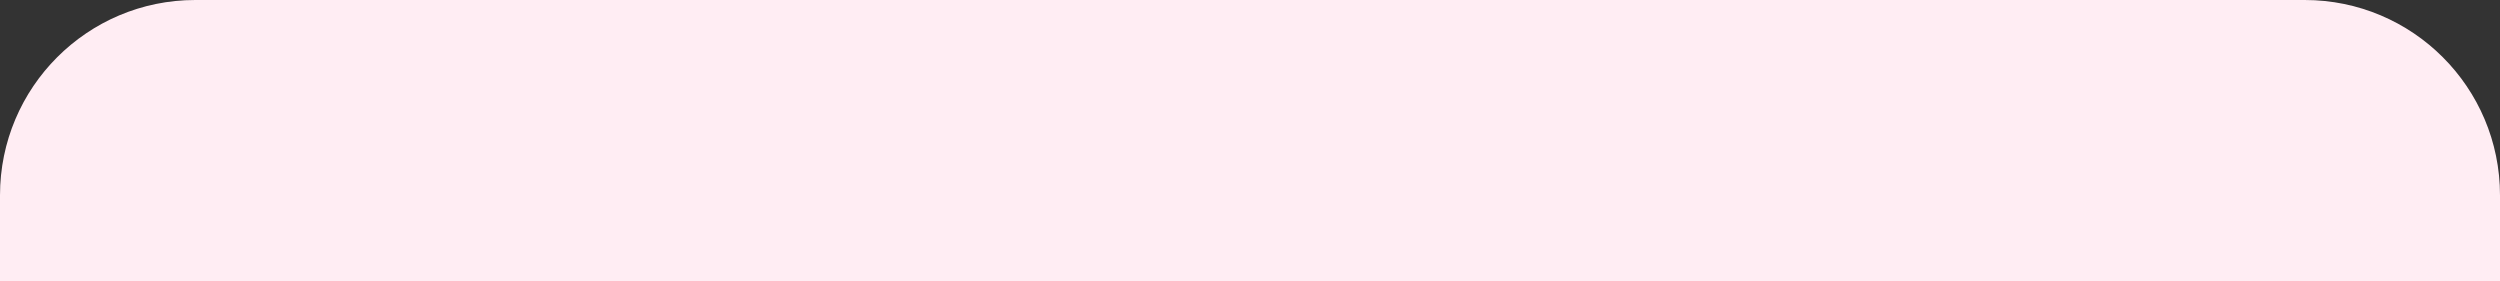
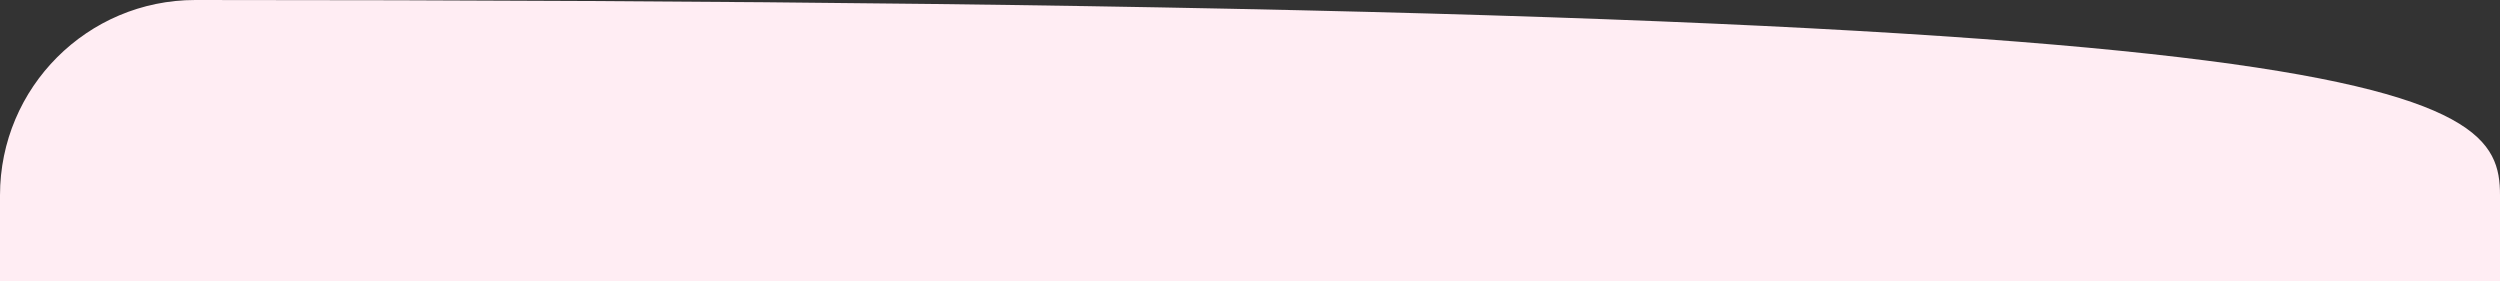
<svg xmlns="http://www.w3.org/2000/svg" width="320" height="36" viewBox="0 0 320 36" fill="none">
  <rect x="0" y="0" width="320" height="36" fill="#333333" stroke="none" />
-   <path d="M0 25C0 11.193 11.193 0 25 0H295C308.807 0 320 11.193 320 25V36H0V25Z" fill="#FFEDF3" />
+   <path d="M0 25C0 11.193 11.193 0 25 0C308.807 0 320 11.193 320 25V36H0V25Z" fill="#FFEDF3" />
</svg>